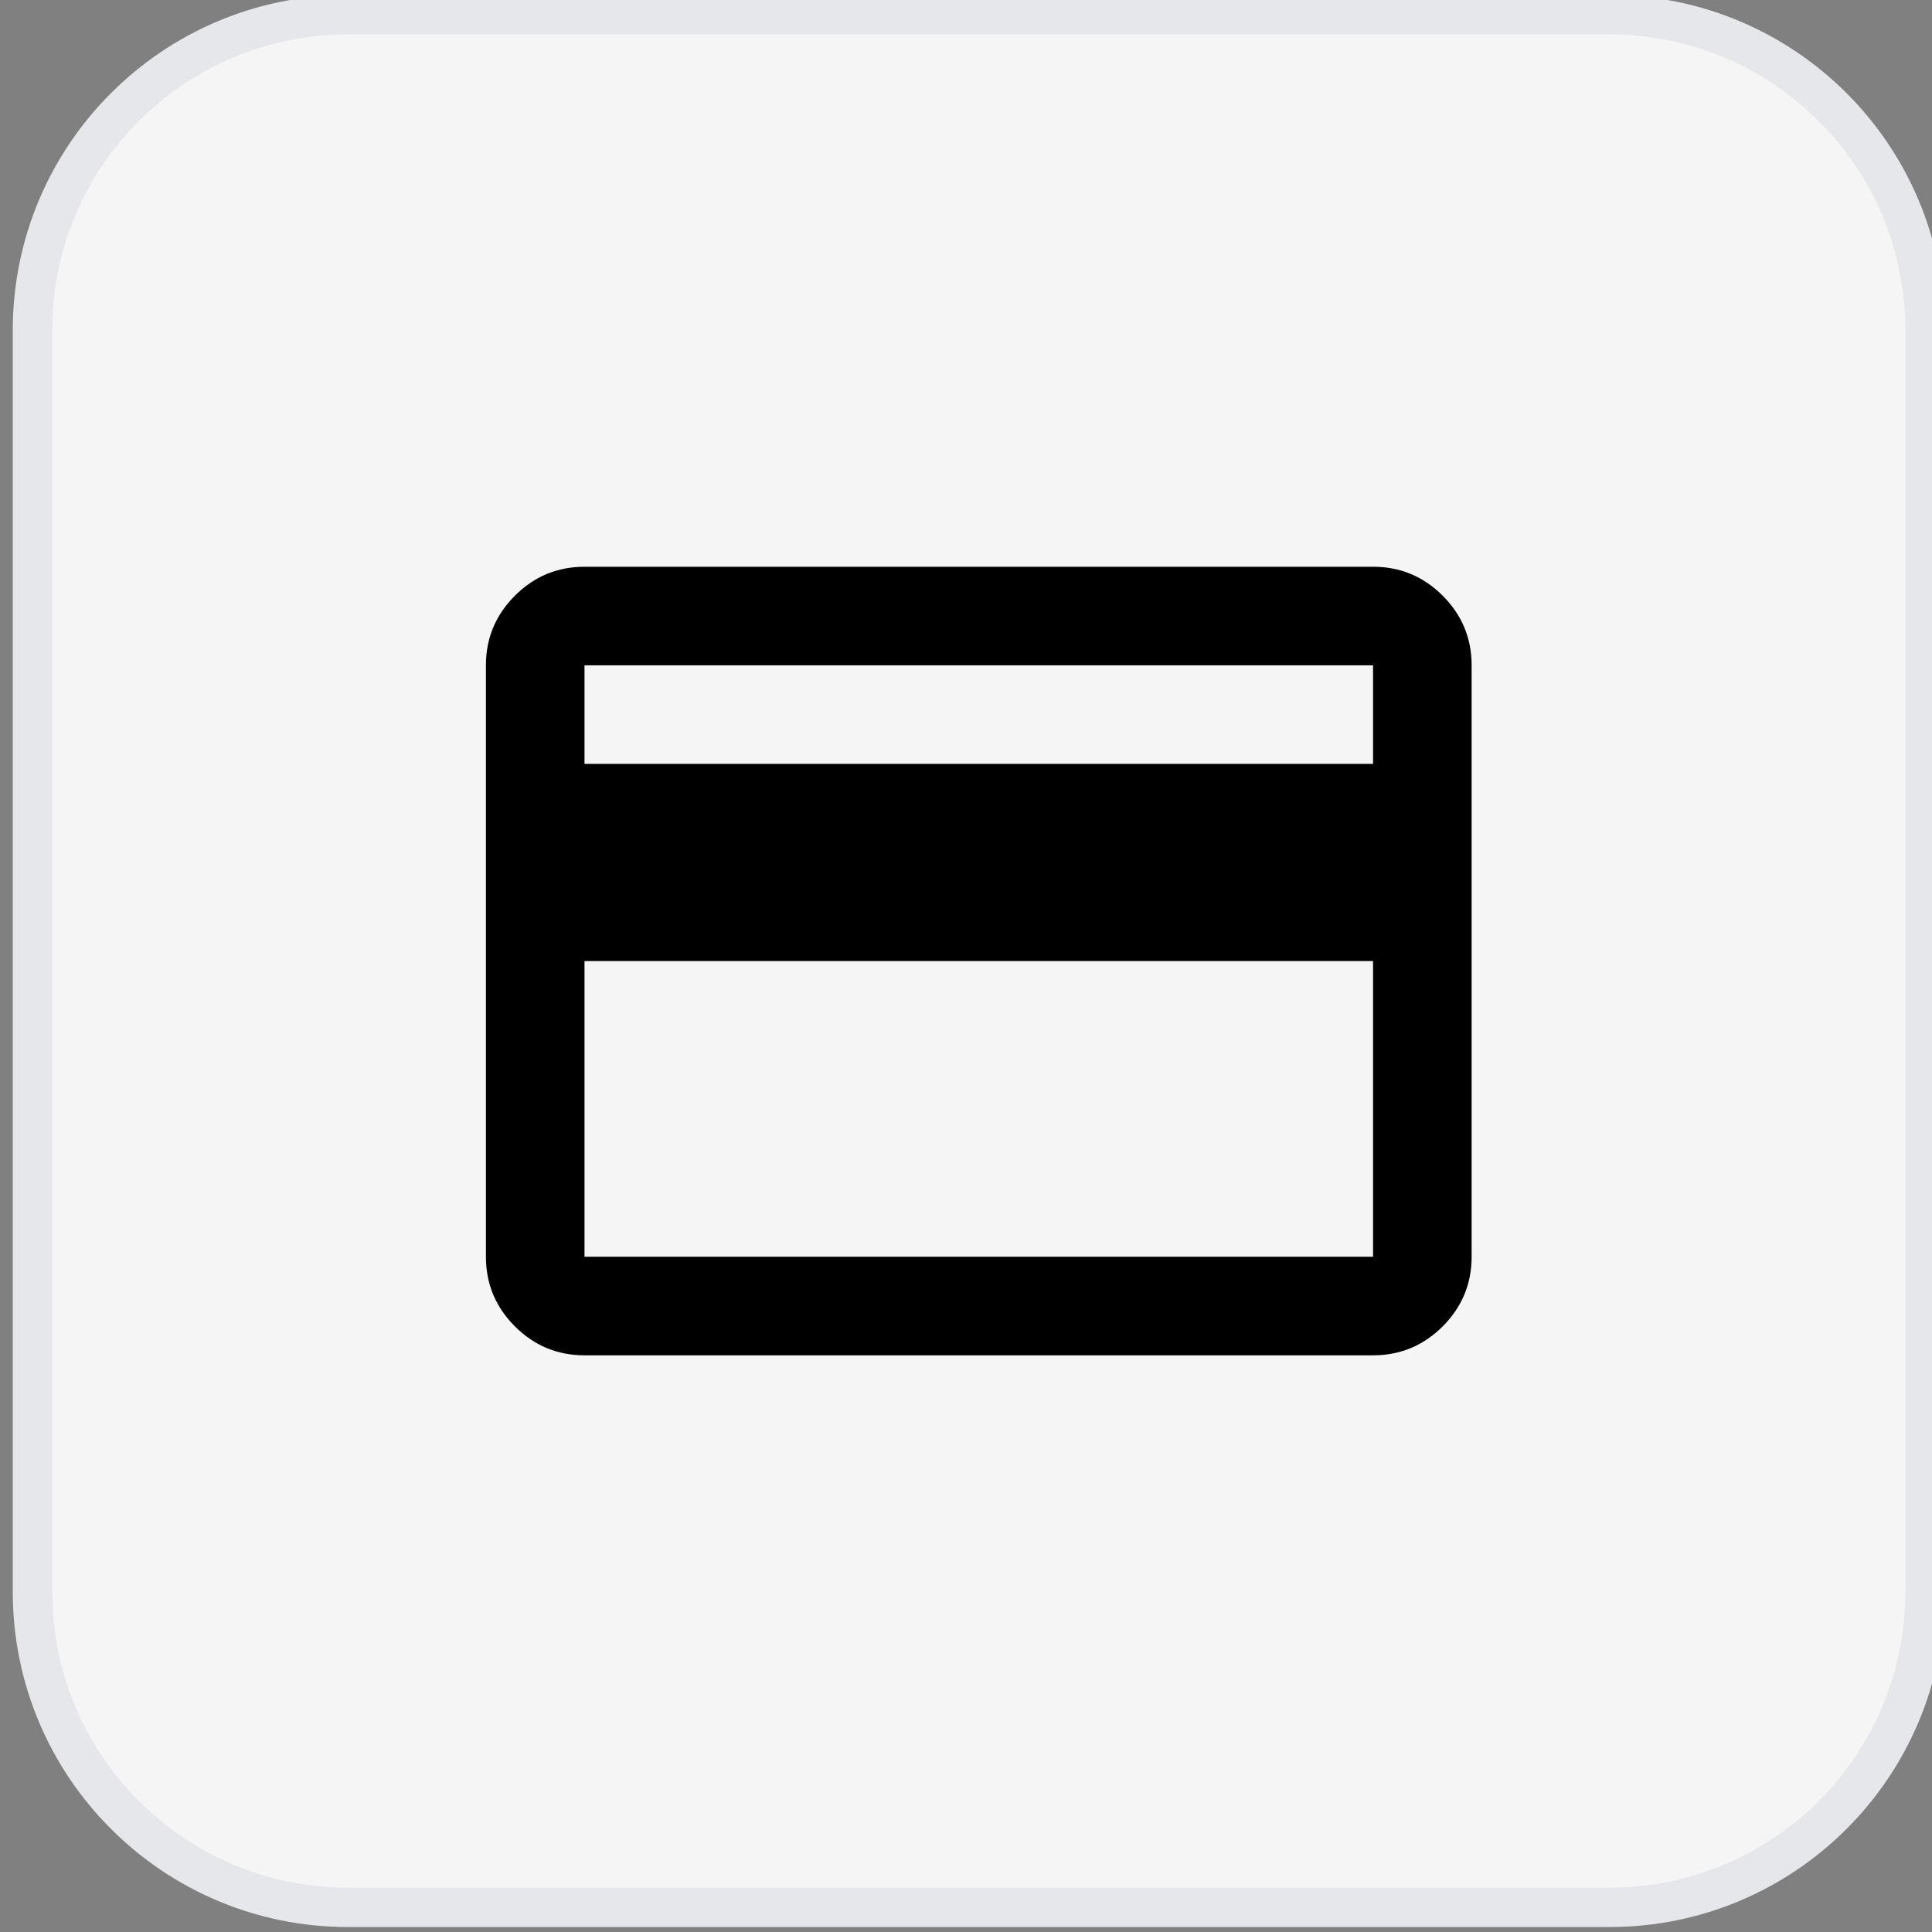
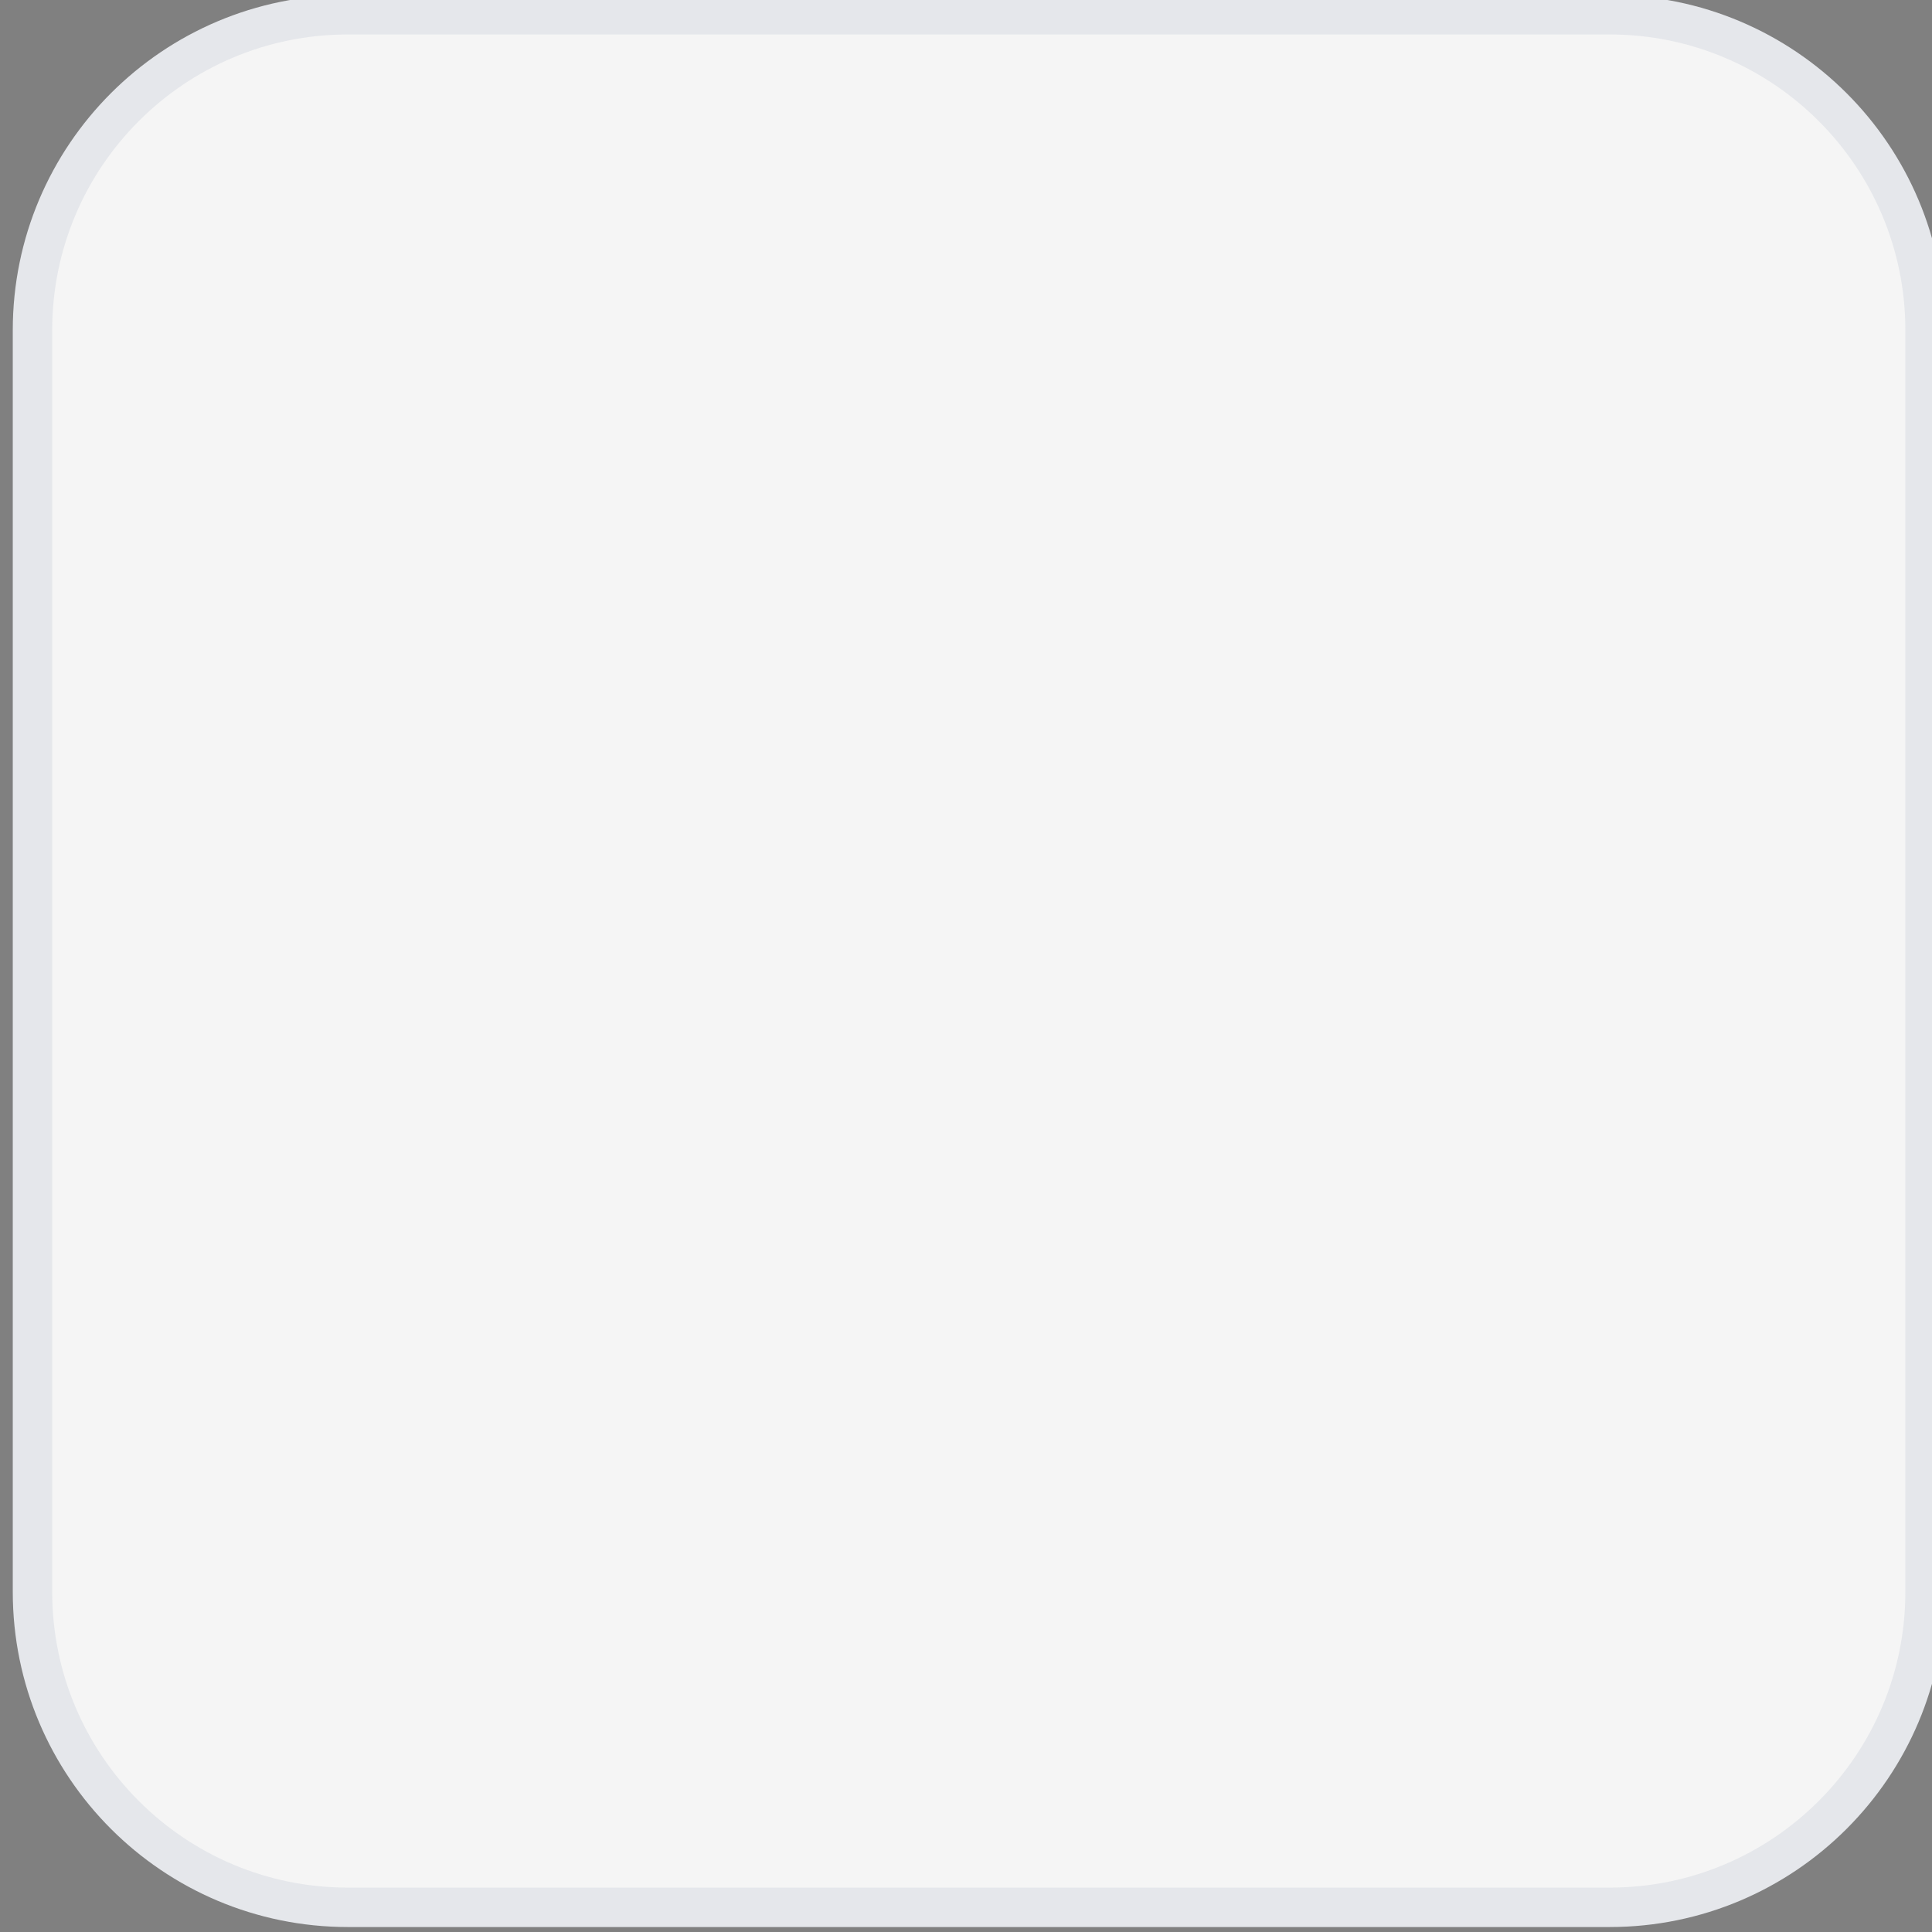
<svg xmlns="http://www.w3.org/2000/svg" width="49" height="49" viewBox="0 0 49 49" fill="none">
  <rect x="0" y="0" width="49" height="49" fill="#808080" stroke="none" />
  <path d="M40.824 0.374C45.242 0.374 48.824 3.956 48.824 8.374V40.374C48.824 44.792 45.242 48.374 40.824 48.374H8.824C4.406 48.374 0.824 44.792 0.824 40.374V8.374C0.824 3.956 4.406 0.374 8.824 0.374H40.824Z" fill="#F5F5F5" />
  <path d="M40.824 0.374C45.242 0.374 48.824 3.956 48.824 8.374V40.374C48.824 44.792 45.242 48.374 40.824 48.374H8.824C4.406 48.374 0.824 44.792 0.824 40.374V8.374C0.824 3.956 4.406 0.374 8.824 0.374H40.824Z" stroke="#E5E7EB" />
-   <path d="M37.324 16.874V31.874C37.324 32.562 37.079 33.15 36.59 33.64C36.1 34.129 35.512 34.374 34.824 34.374H14.824C14.137 34.374 13.548 34.129 13.059 33.64C12.569 33.15 12.324 32.562 12.324 31.874V16.874C12.324 16.186 12.569 15.598 13.059 15.108C13.548 14.619 14.137 14.374 14.824 14.374H34.824C35.512 14.374 36.1 14.619 36.59 15.108C37.079 15.598 37.324 16.186 37.324 16.874ZM14.824 19.374H34.824V16.874H14.824V19.374ZM14.824 24.374V31.874H34.824V24.374H14.824Z" fill="black" />
</svg>